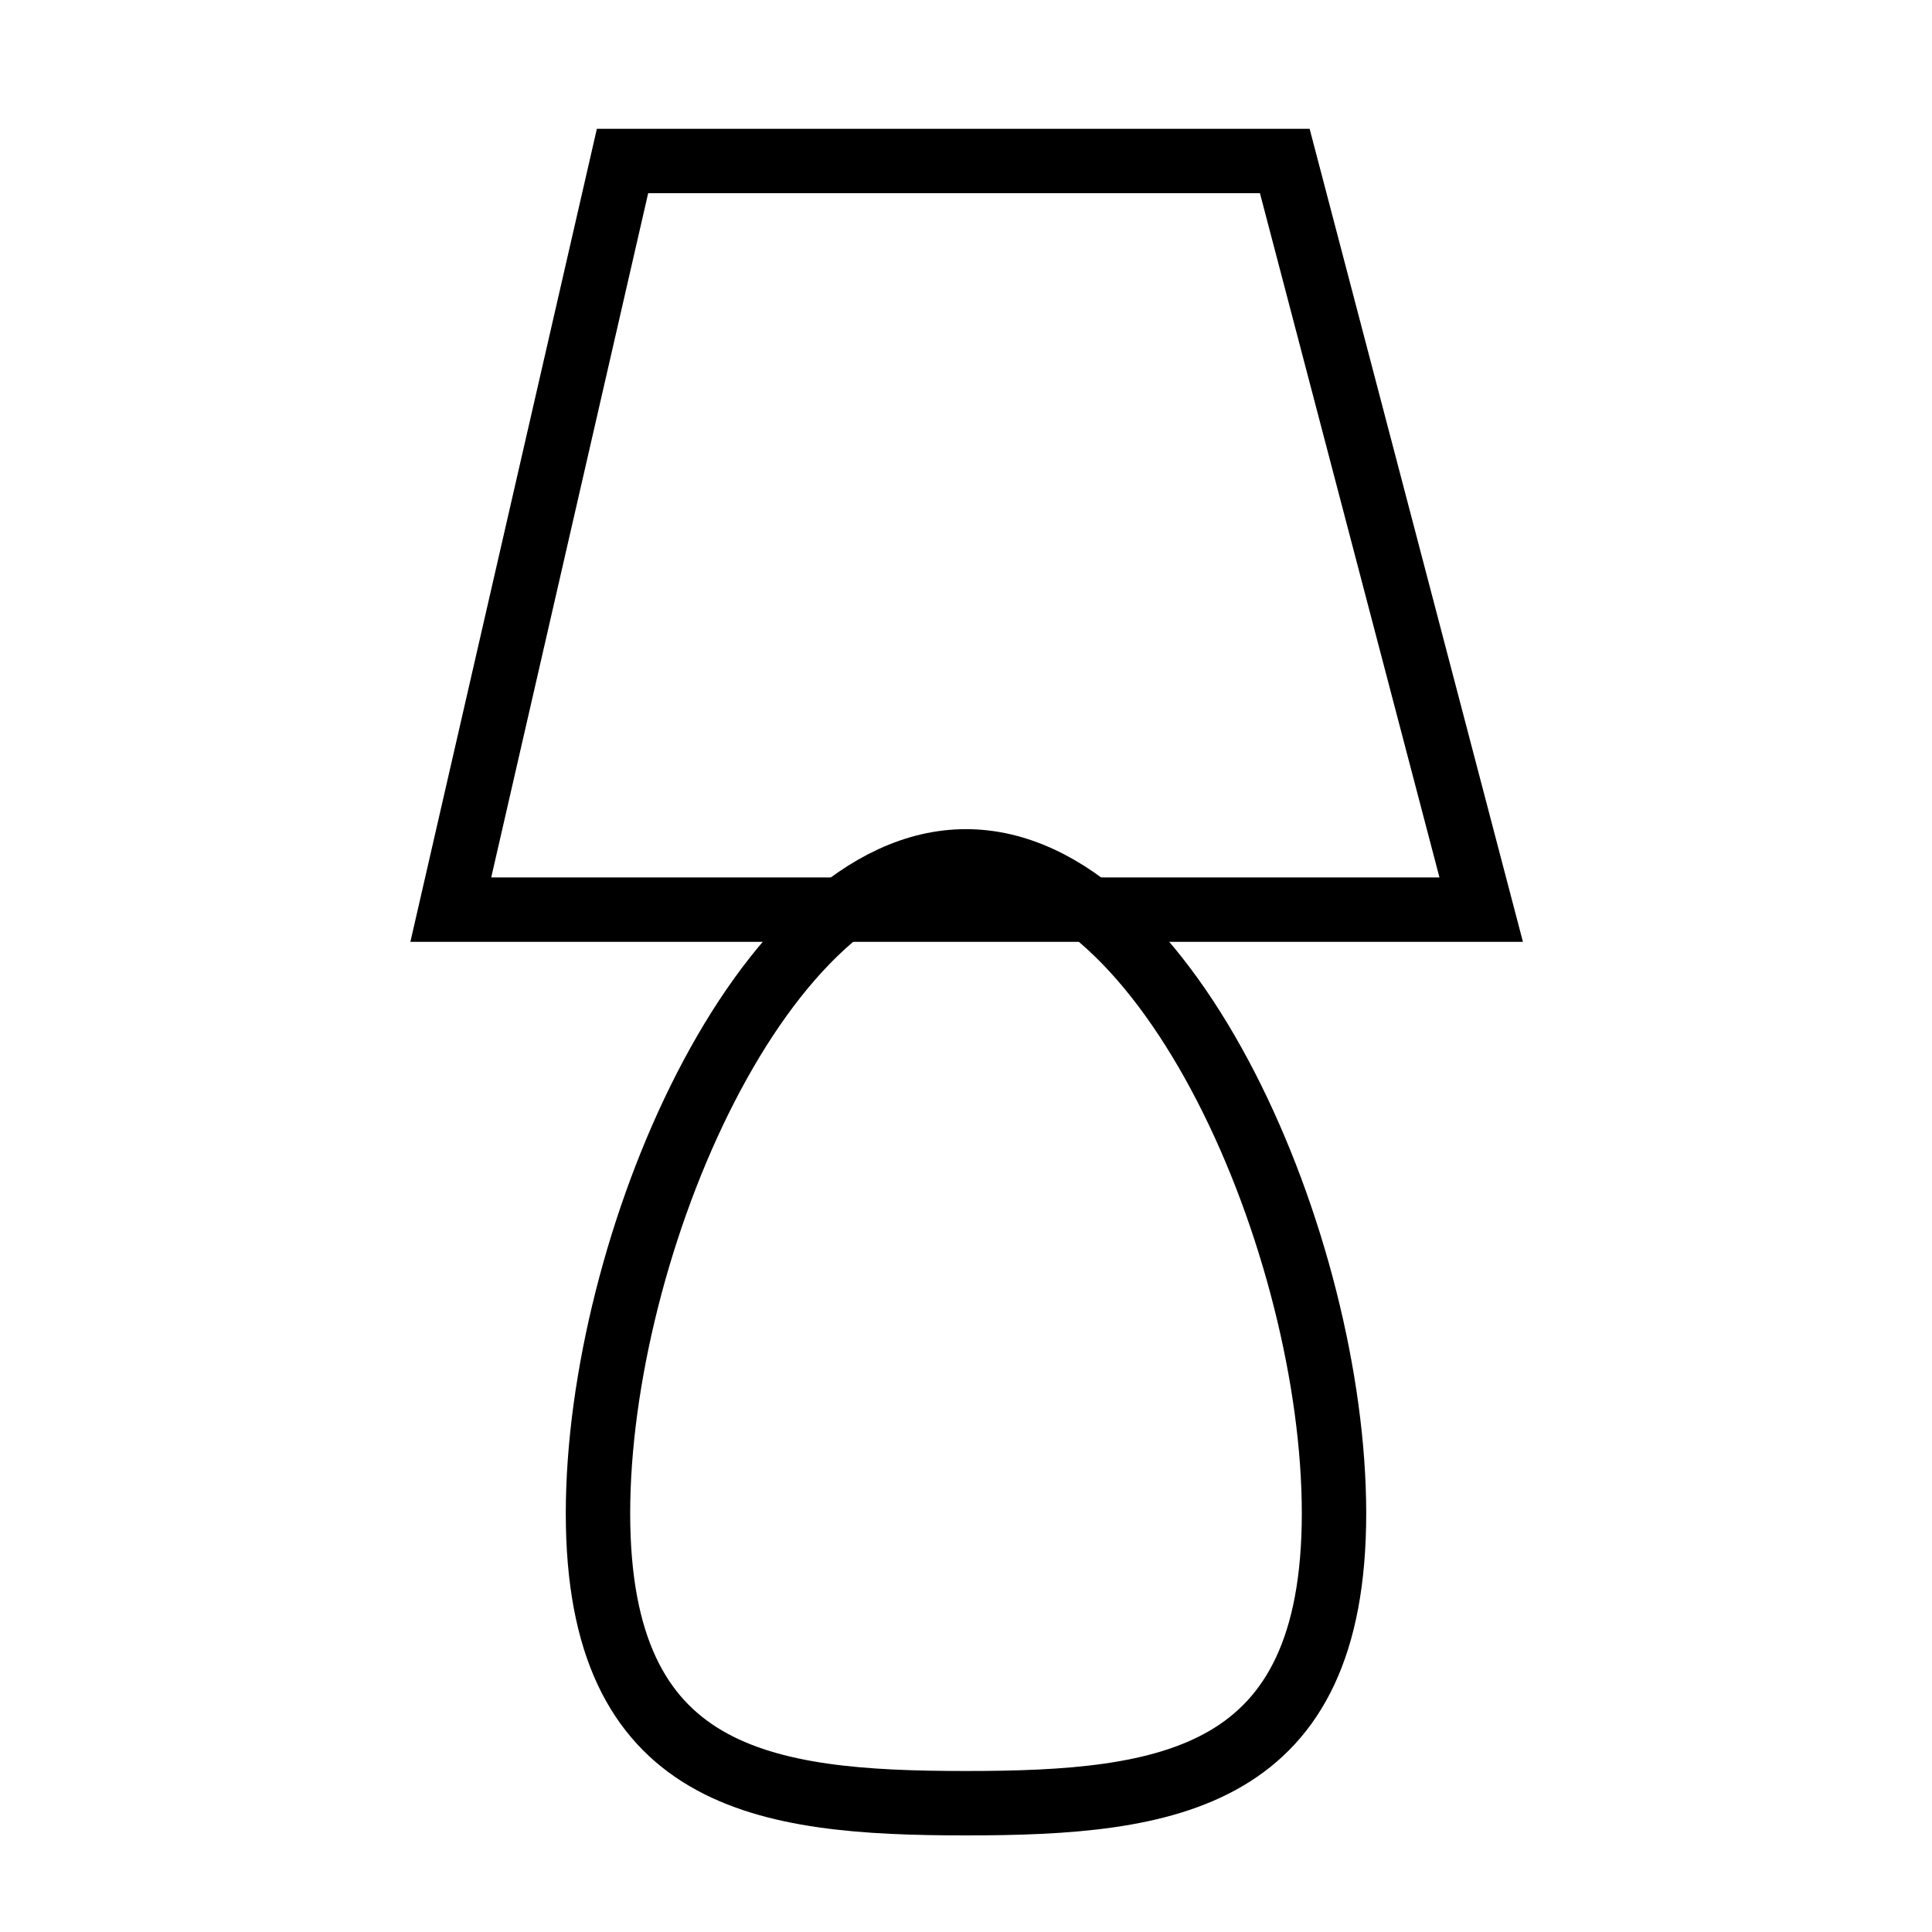
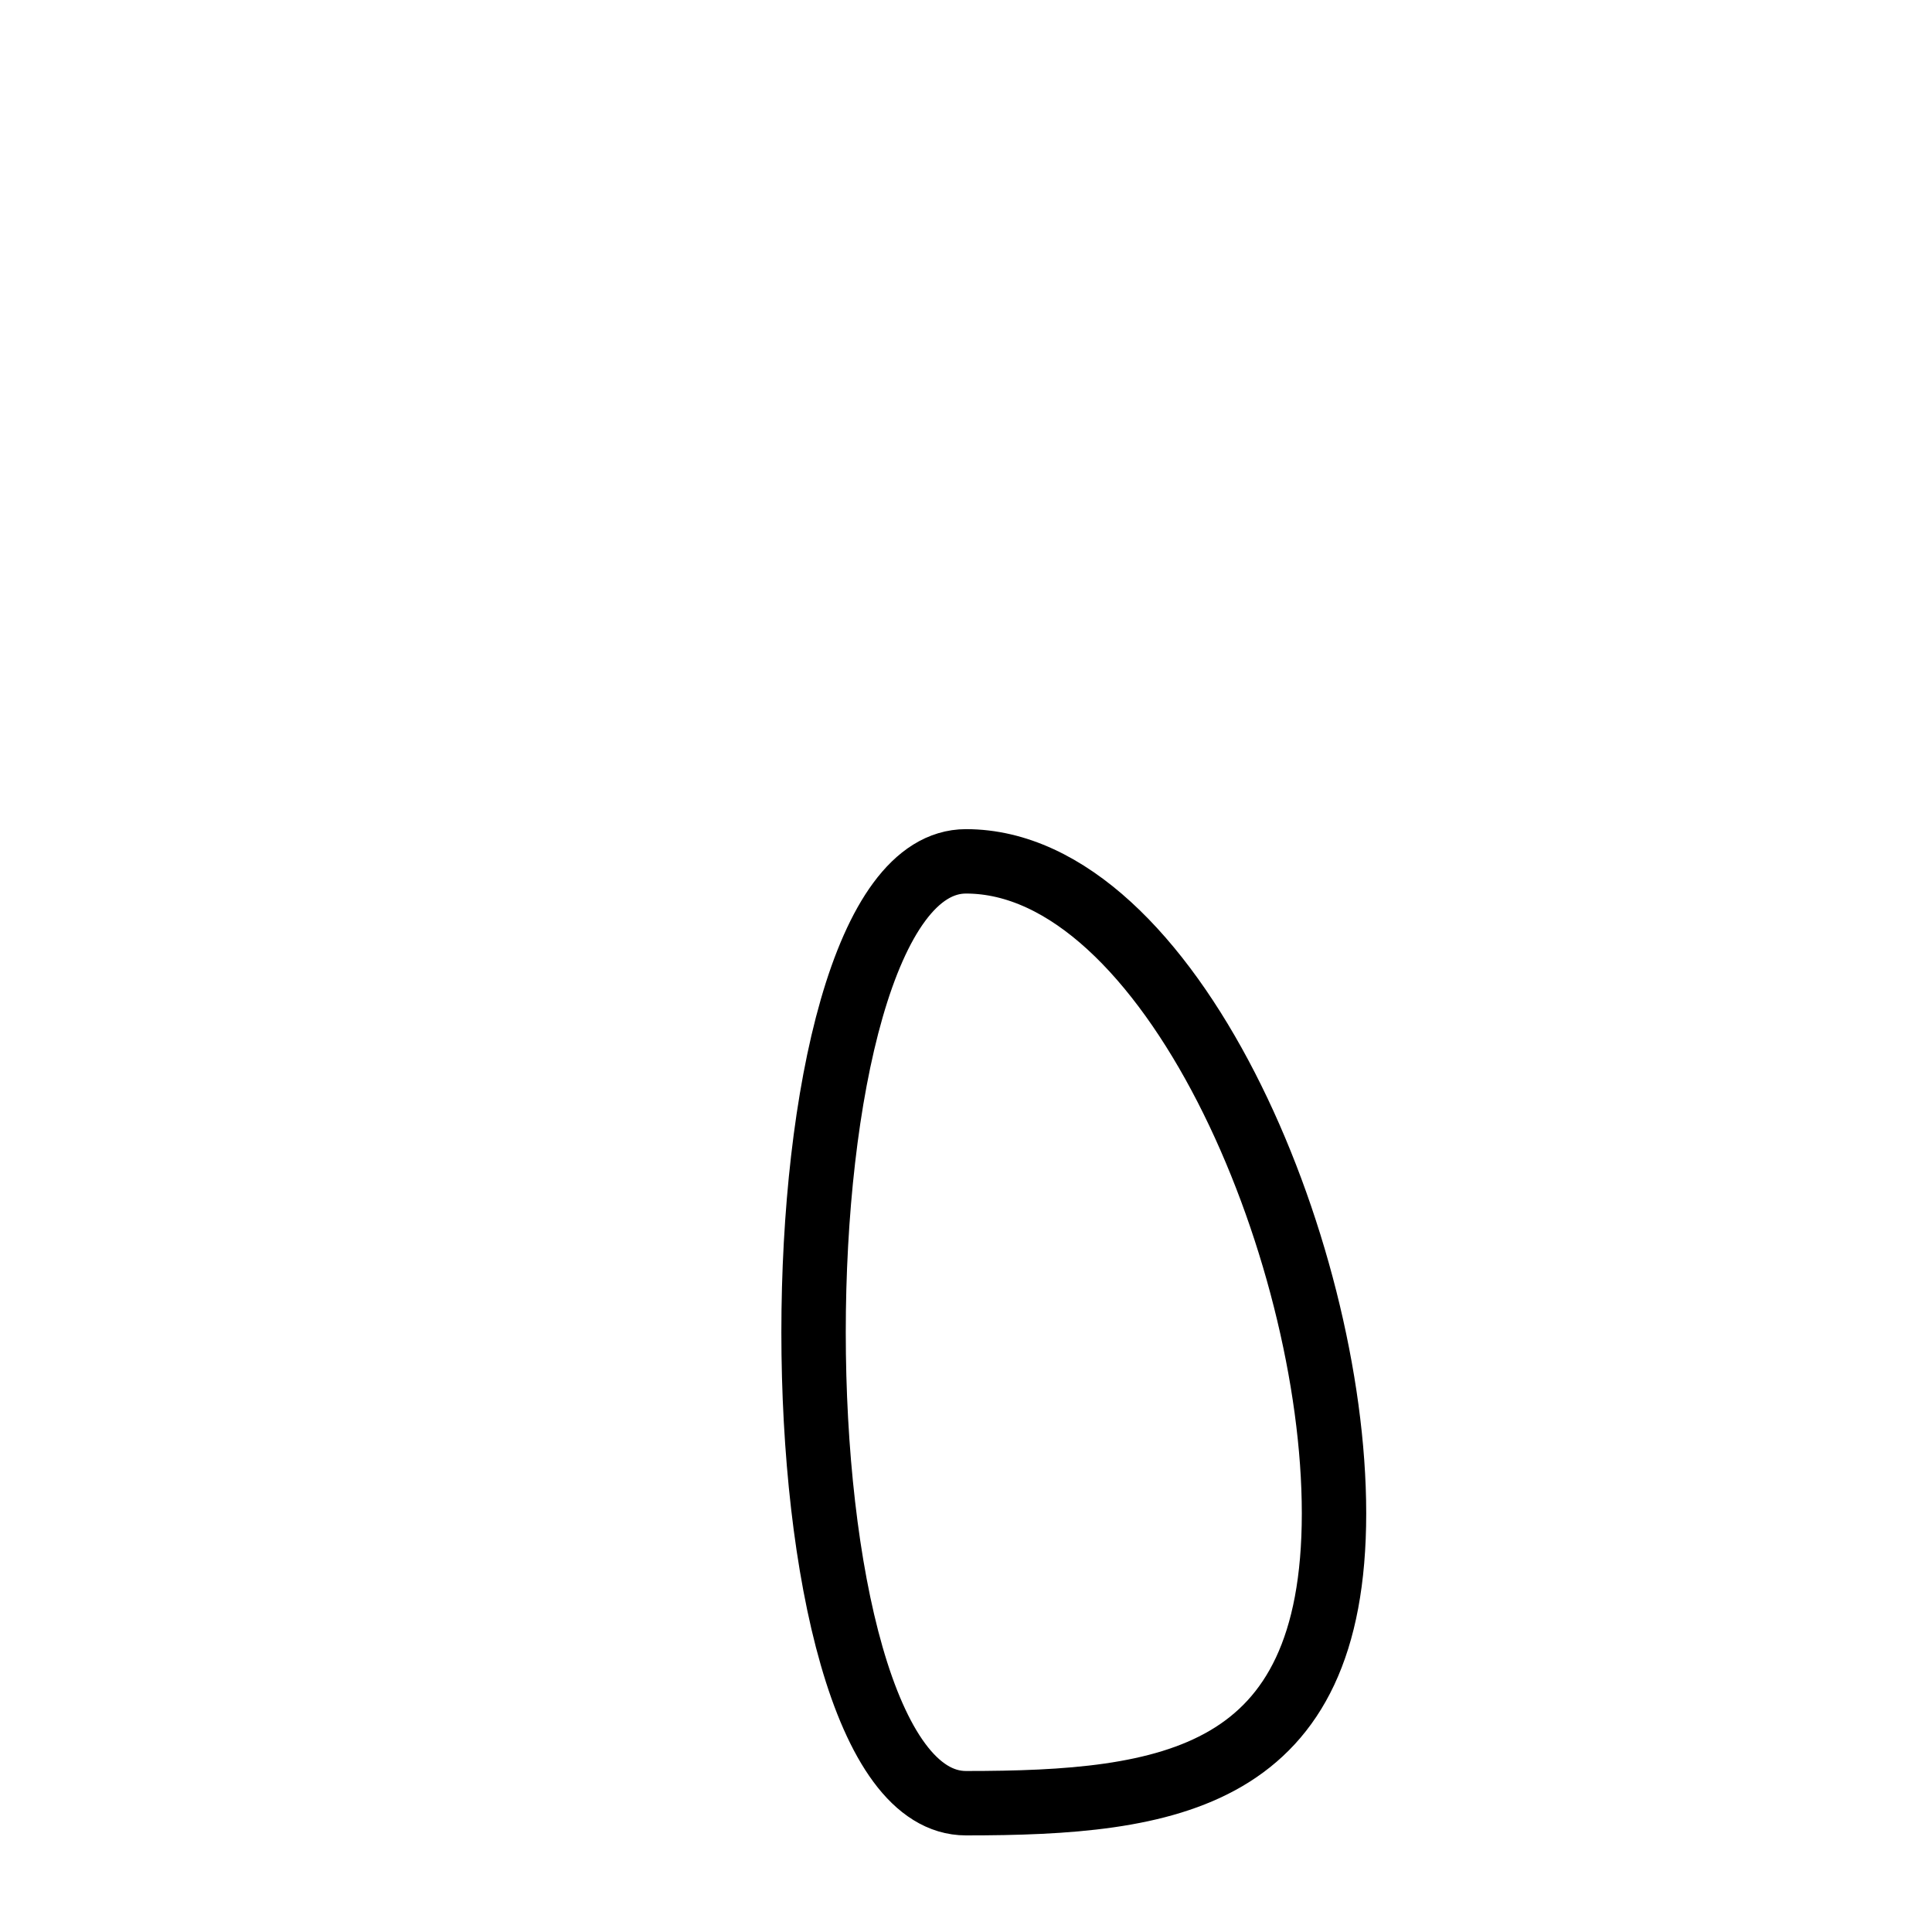
<svg xmlns="http://www.w3.org/2000/svg" width="60" height="60" viewBox="0 0 60 60">
  <defs>
    <style> .cls-1 { fill: none; stroke: #000; stroke-width: 2px; fill-rule: evenodd; } </style>
  </defs>
-   <path class="cls-1" d="M30,26.75c6.312,0,11.429,11.966,11.429,20.25S36.312,56,30,56s-11.429-.716-11.429-9S23.688,26.75,30,26.75Z" />
-   <path class="cls-1" d="M19.333,5H39.9L46,28.25H14Z" />
+   <path class="cls-1" d="M30,26.75c6.312,0,11.429,11.966,11.429,20.25S36.312,56,30,56S23.688,26.75,30,26.75Z" />
</svg>